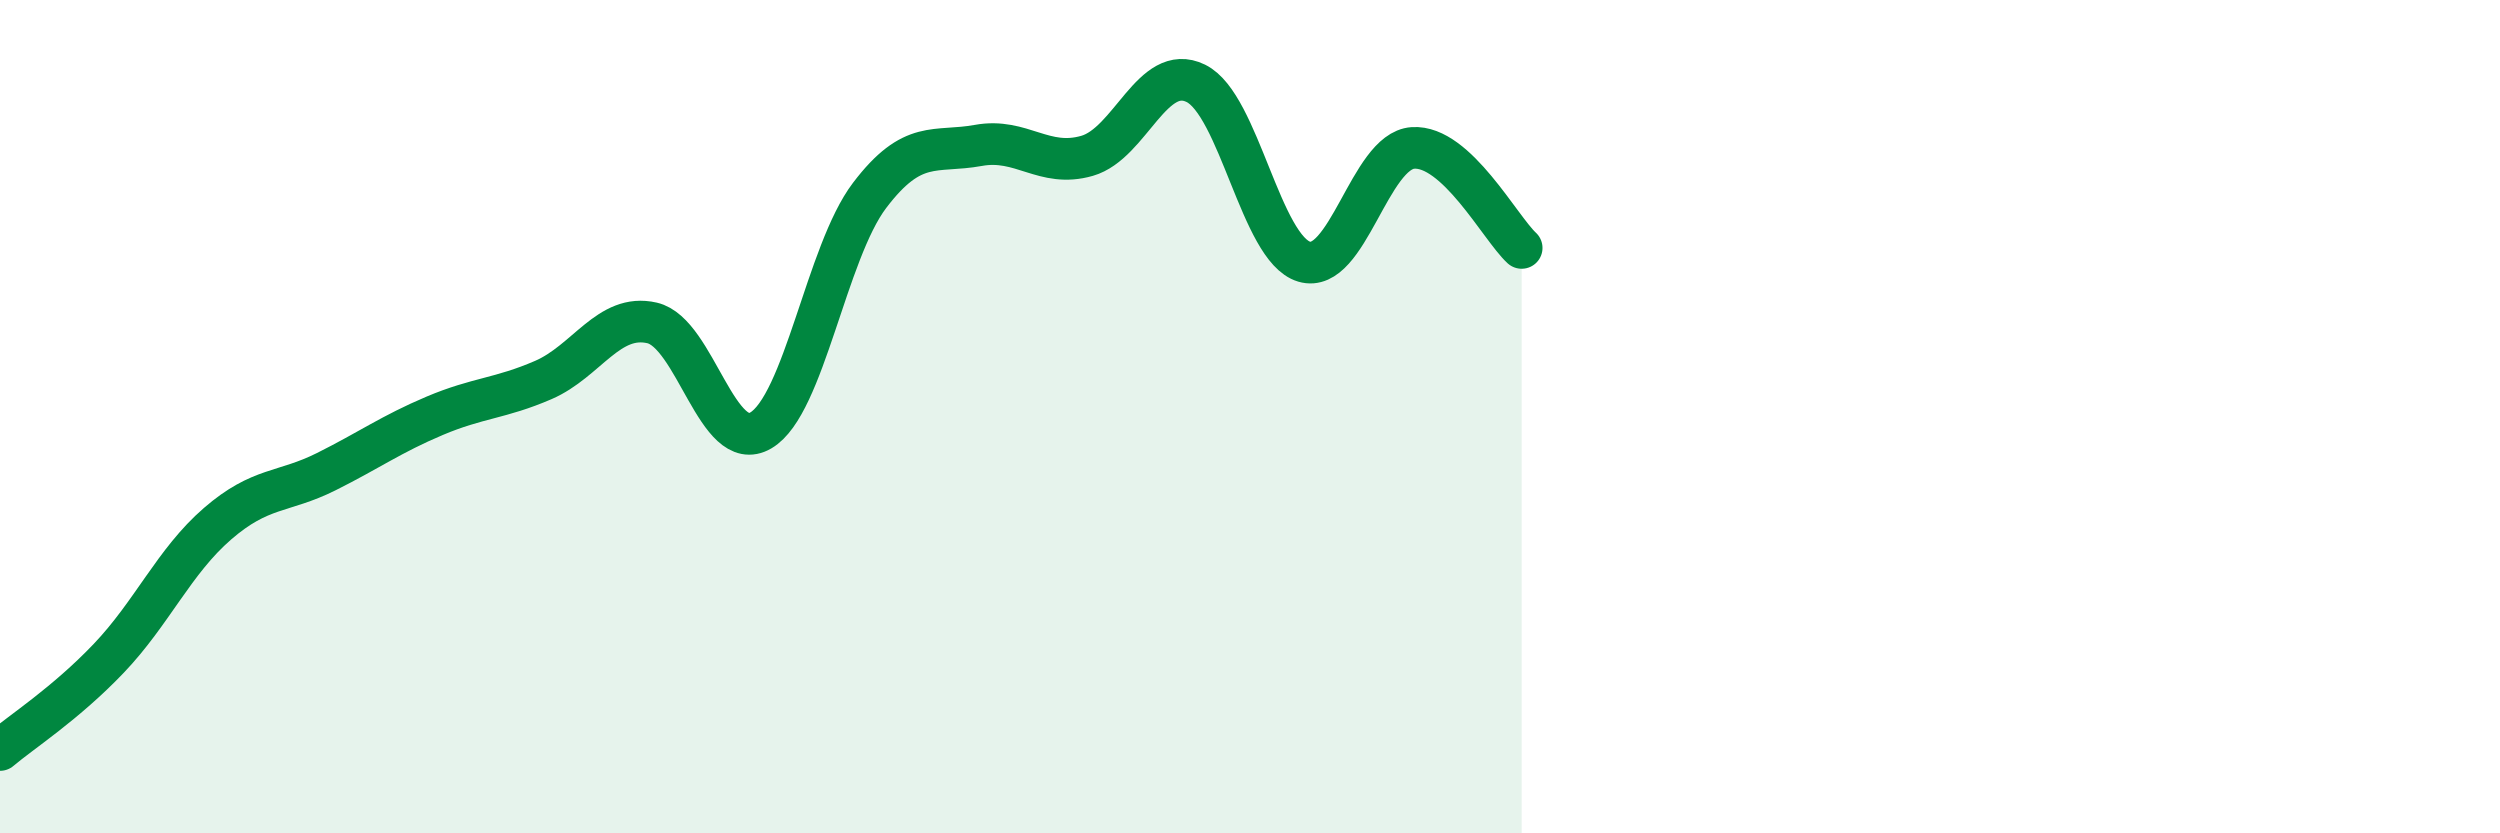
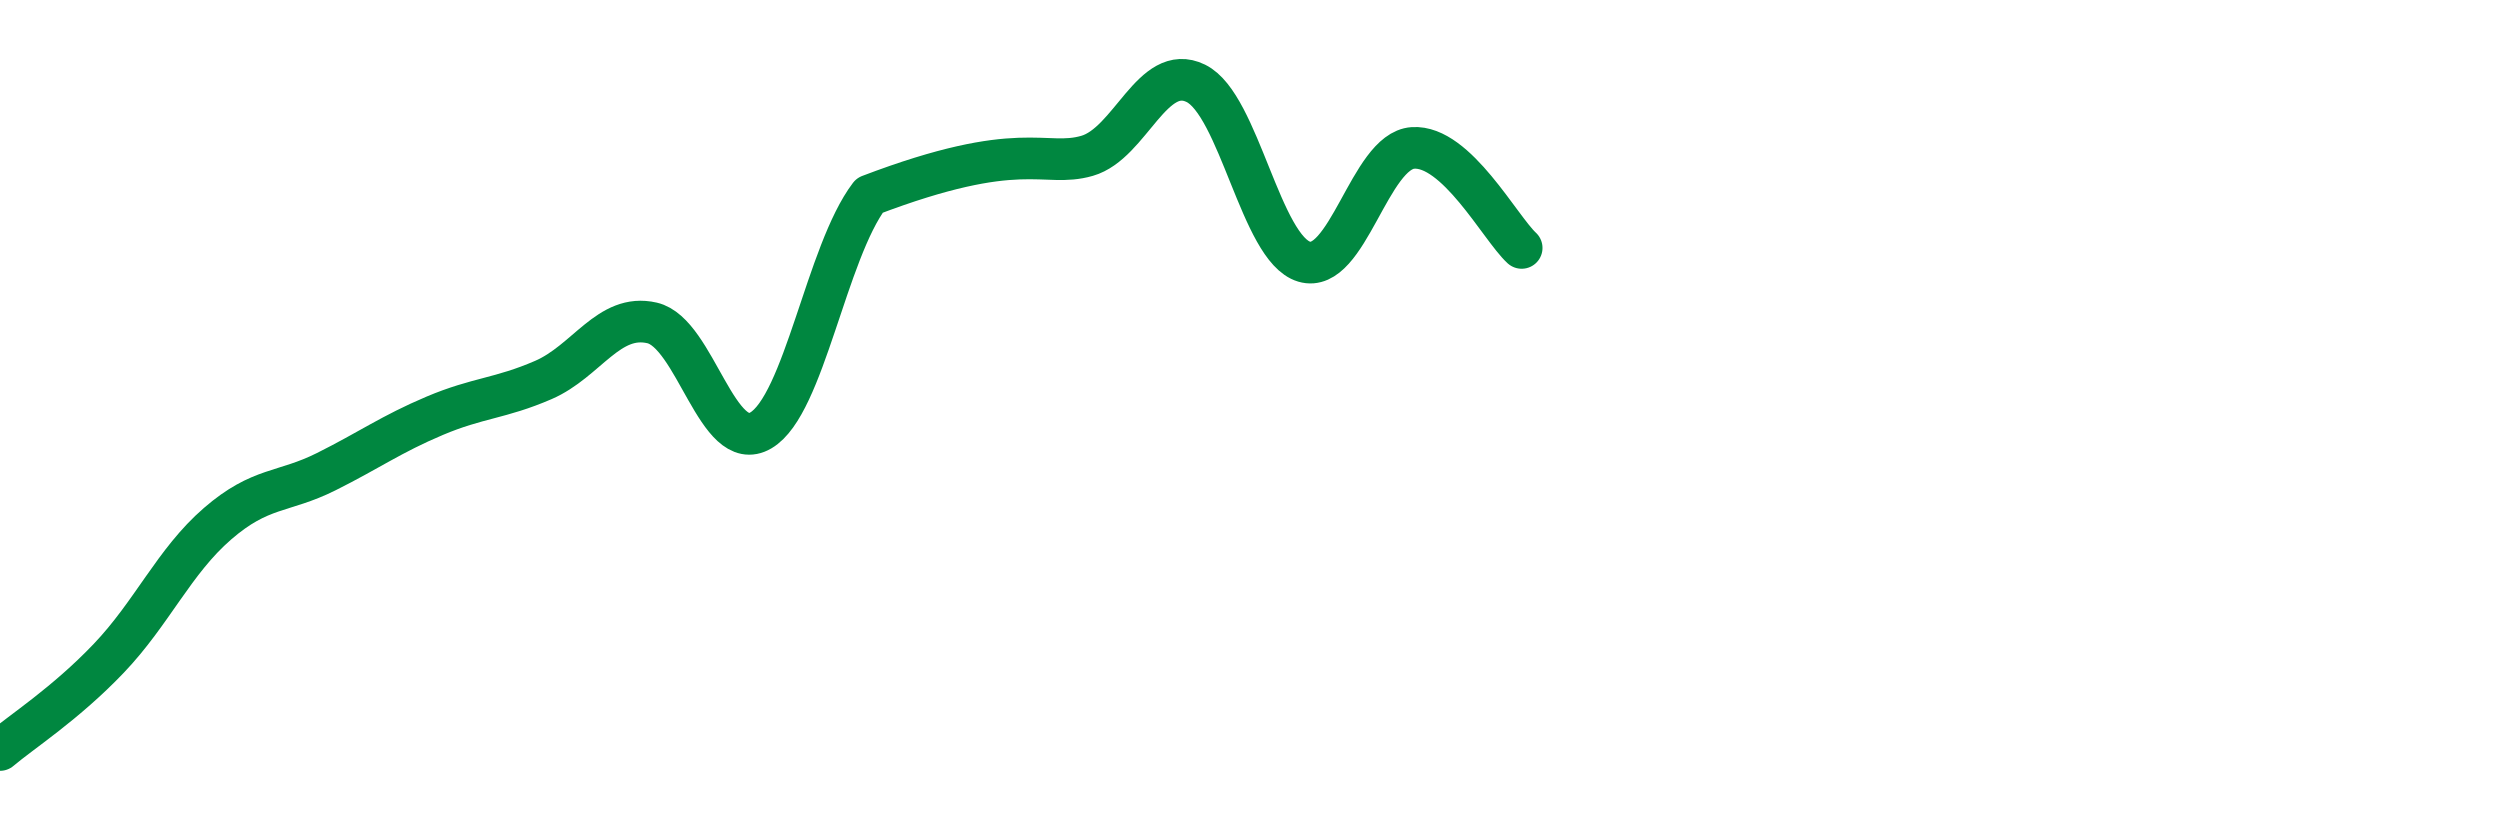
<svg xmlns="http://www.w3.org/2000/svg" width="60" height="20" viewBox="0 0 60 20">
-   <path d="M 0,18 C 0.52,17.56 1.57,16.89 2.61,15.8 C 3.65,14.71 4.18,13.47 5.22,12.57 C 6.26,11.67 6.79,11.84 7.83,11.32 C 8.87,10.8 9.39,10.42 10.43,9.98 C 11.47,9.54 12,9.57 13.04,9.12 C 14.08,8.67 14.61,7.51 15.65,7.75 C 16.69,7.99 17.22,10.94 18.26,10.33 C 19.3,9.72 19.83,6.06 20.87,4.69 C 21.91,3.32 22.44,3.68 23.48,3.49 C 24.52,3.3 25.05,4.04 26.09,3.74 C 27.13,3.44 27.66,1.49 28.7,2 C 29.74,2.51 30.26,5.97 31.3,6.28 C 32.34,6.59 32.87,3.62 33.91,3.55 C 34.95,3.48 36,5.47 36.52,5.95L36.52 20L0 20Z" fill="#008740" opacity="0.1" stroke-linecap="round" stroke-linejoin="round" />
-   <path d="M 0,18 C 0.52,17.56 1.57,16.89 2.61,15.8 C 3.65,14.71 4.18,13.47 5.22,12.57 C 6.26,11.67 6.79,11.84 7.83,11.32 C 8.87,10.8 9.39,10.42 10.43,9.98 C 11.47,9.54 12,9.57 13.04,9.12 C 14.08,8.67 14.61,7.51 15.65,7.75 C 16.69,7.99 17.22,10.94 18.26,10.33 C 19.3,9.72 19.83,6.06 20.87,4.69 C 21.91,3.32 22.44,3.68 23.48,3.49 C 24.52,3.3 25.05,4.04 26.09,3.74 C 27.13,3.44 27.66,1.49 28.7,2 C 29.74,2.51 30.26,5.97 31.3,6.28 C 32.34,6.59 32.87,3.62 33.91,3.55 C 34.95,3.48 36,5.47 36.52,5.95" stroke="#008740" stroke-width="1" fill="none" stroke-linecap="round" stroke-linejoin="round" />
+   <path d="M 0,18 C 0.52,17.56 1.57,16.89 2.61,15.8 C 3.65,14.71 4.18,13.47 5.22,12.57 C 6.26,11.67 6.79,11.84 7.83,11.32 C 8.87,10.8 9.39,10.42 10.43,9.98 C 11.47,9.54 12,9.57 13.04,9.12 C 14.08,8.67 14.61,7.51 15.65,7.75 C 16.69,7.99 17.22,10.94 18.26,10.33 C 19.3,9.72 19.83,6.06 20.87,4.69 C 24.52,3.3 25.05,4.04 26.09,3.74 C 27.13,3.44 27.66,1.49 28.7,2 C 29.74,2.51 30.26,5.97 31.3,6.28 C 32.34,6.59 32.87,3.62 33.91,3.55 C 34.95,3.48 36,5.47 36.52,5.95" stroke="#008740" stroke-width="1" fill="none" stroke-linecap="round" stroke-linejoin="round" />
</svg>